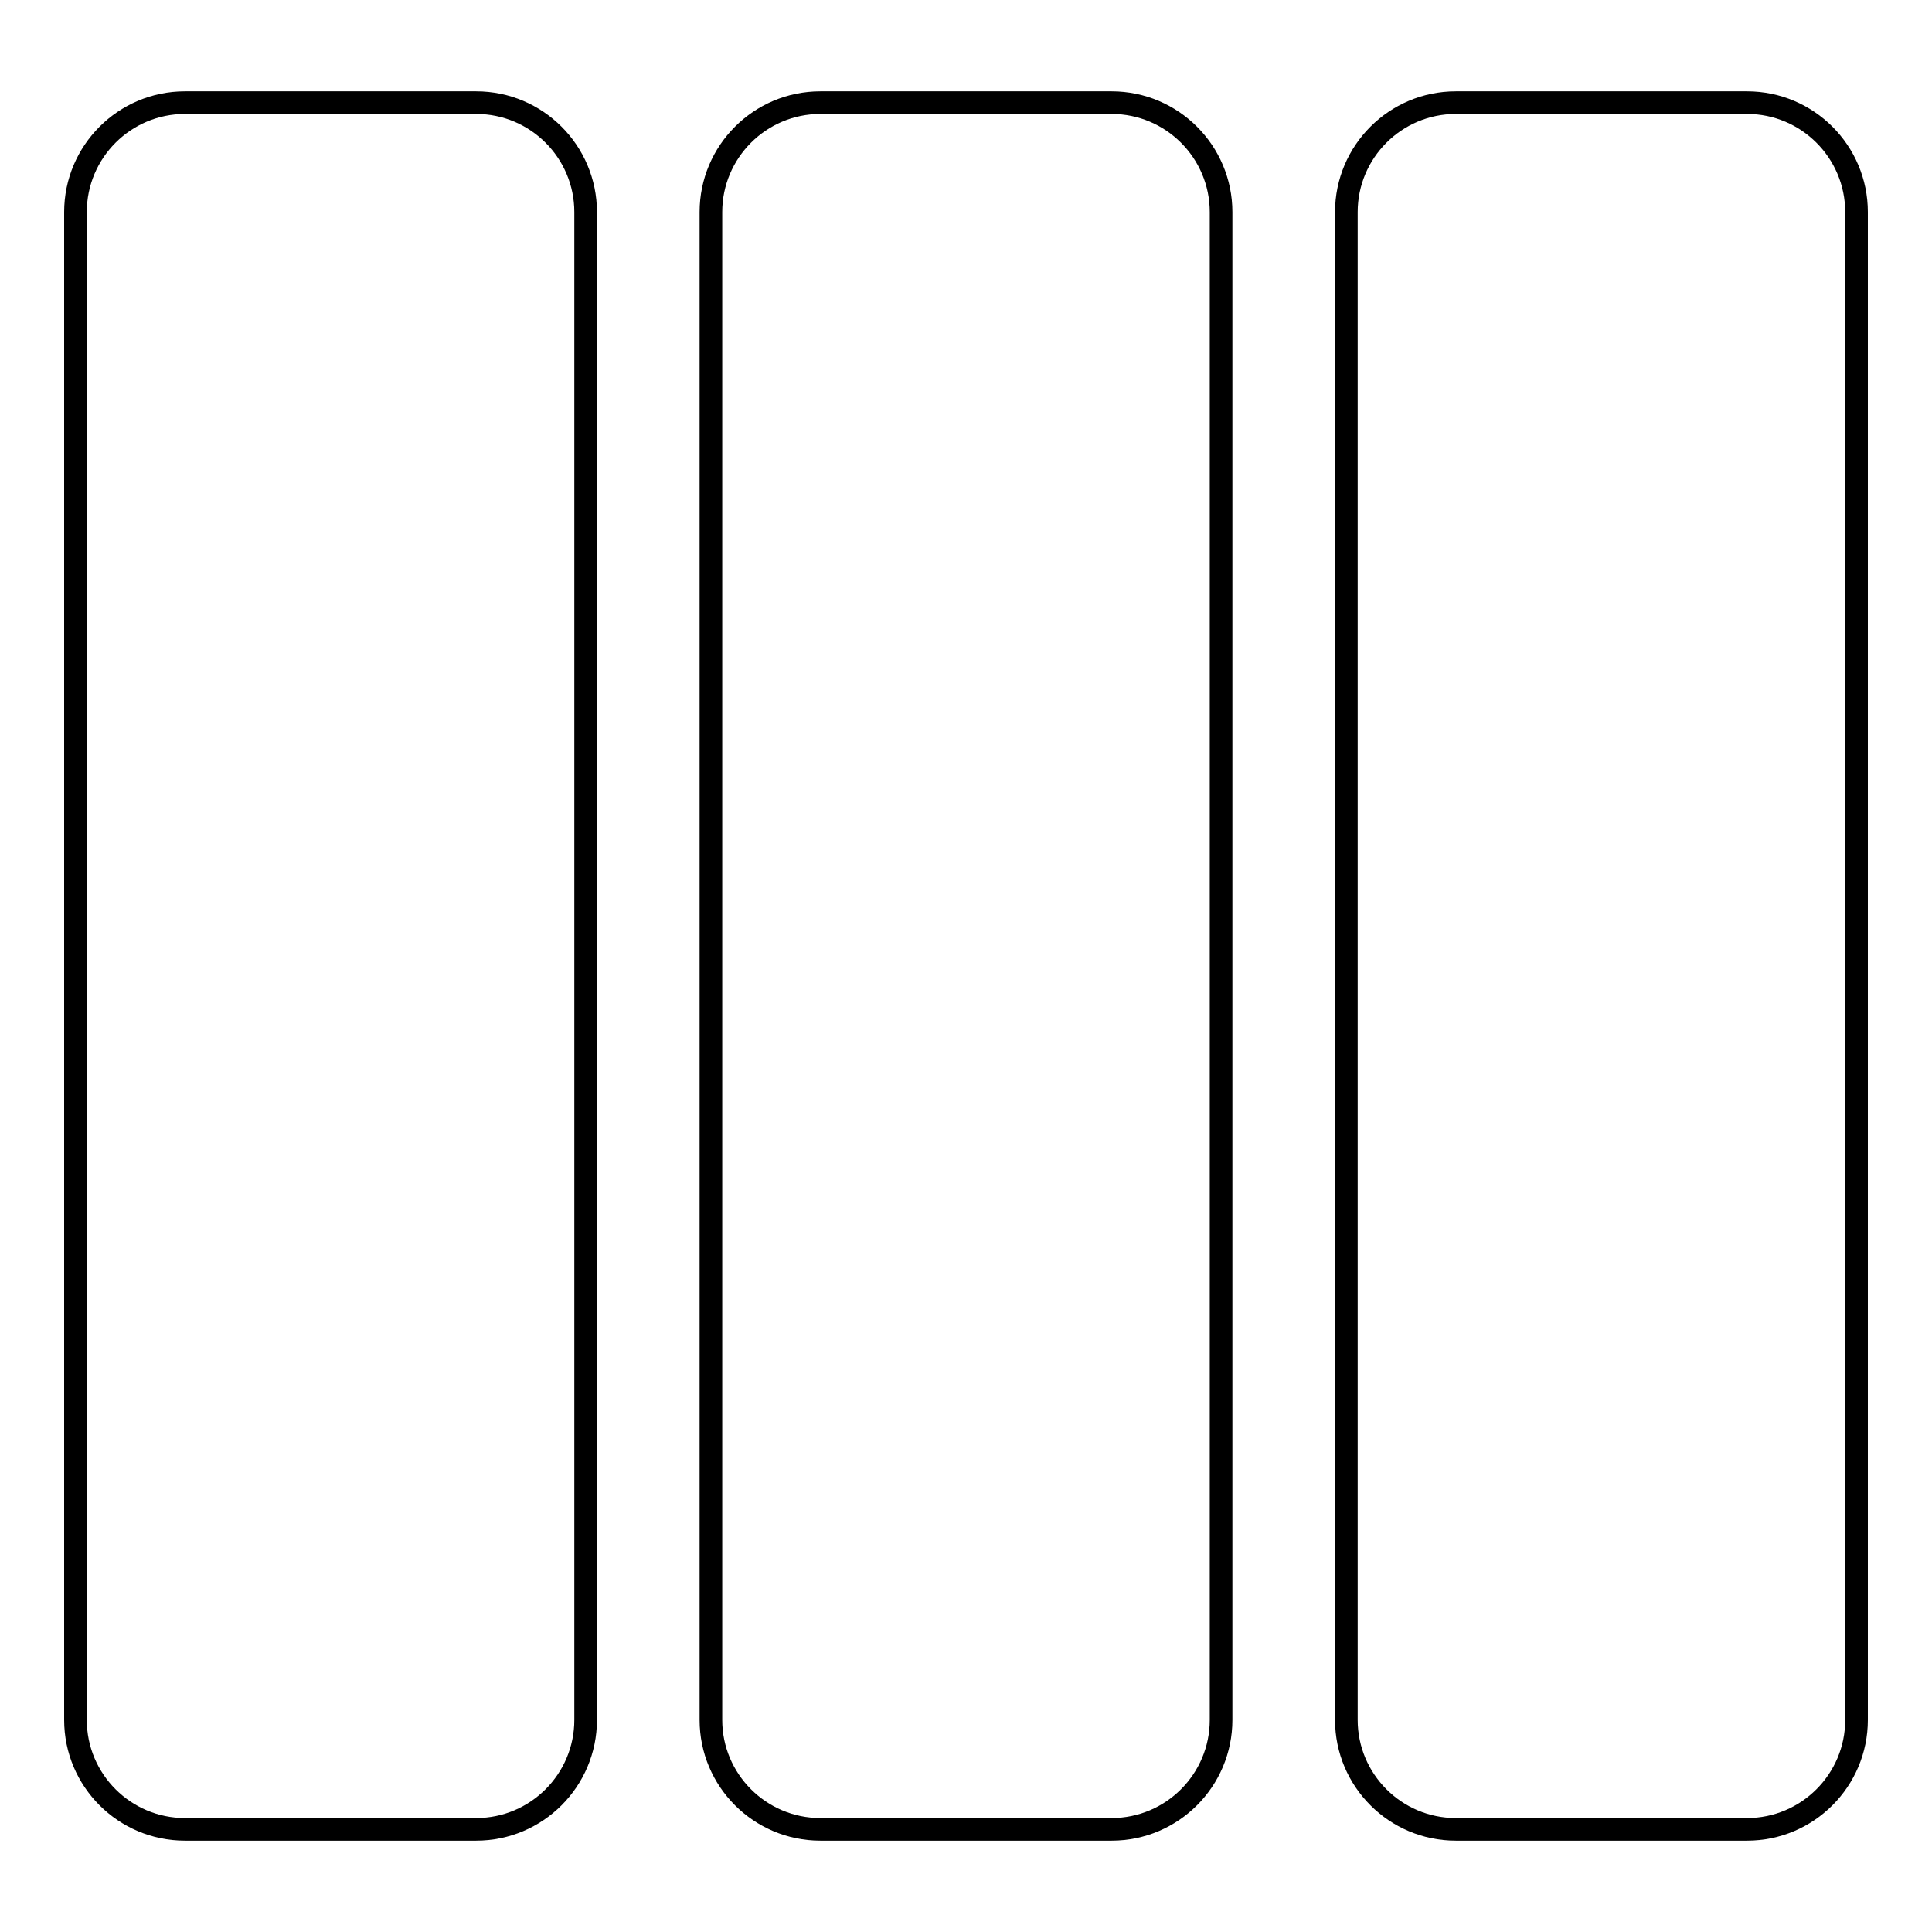
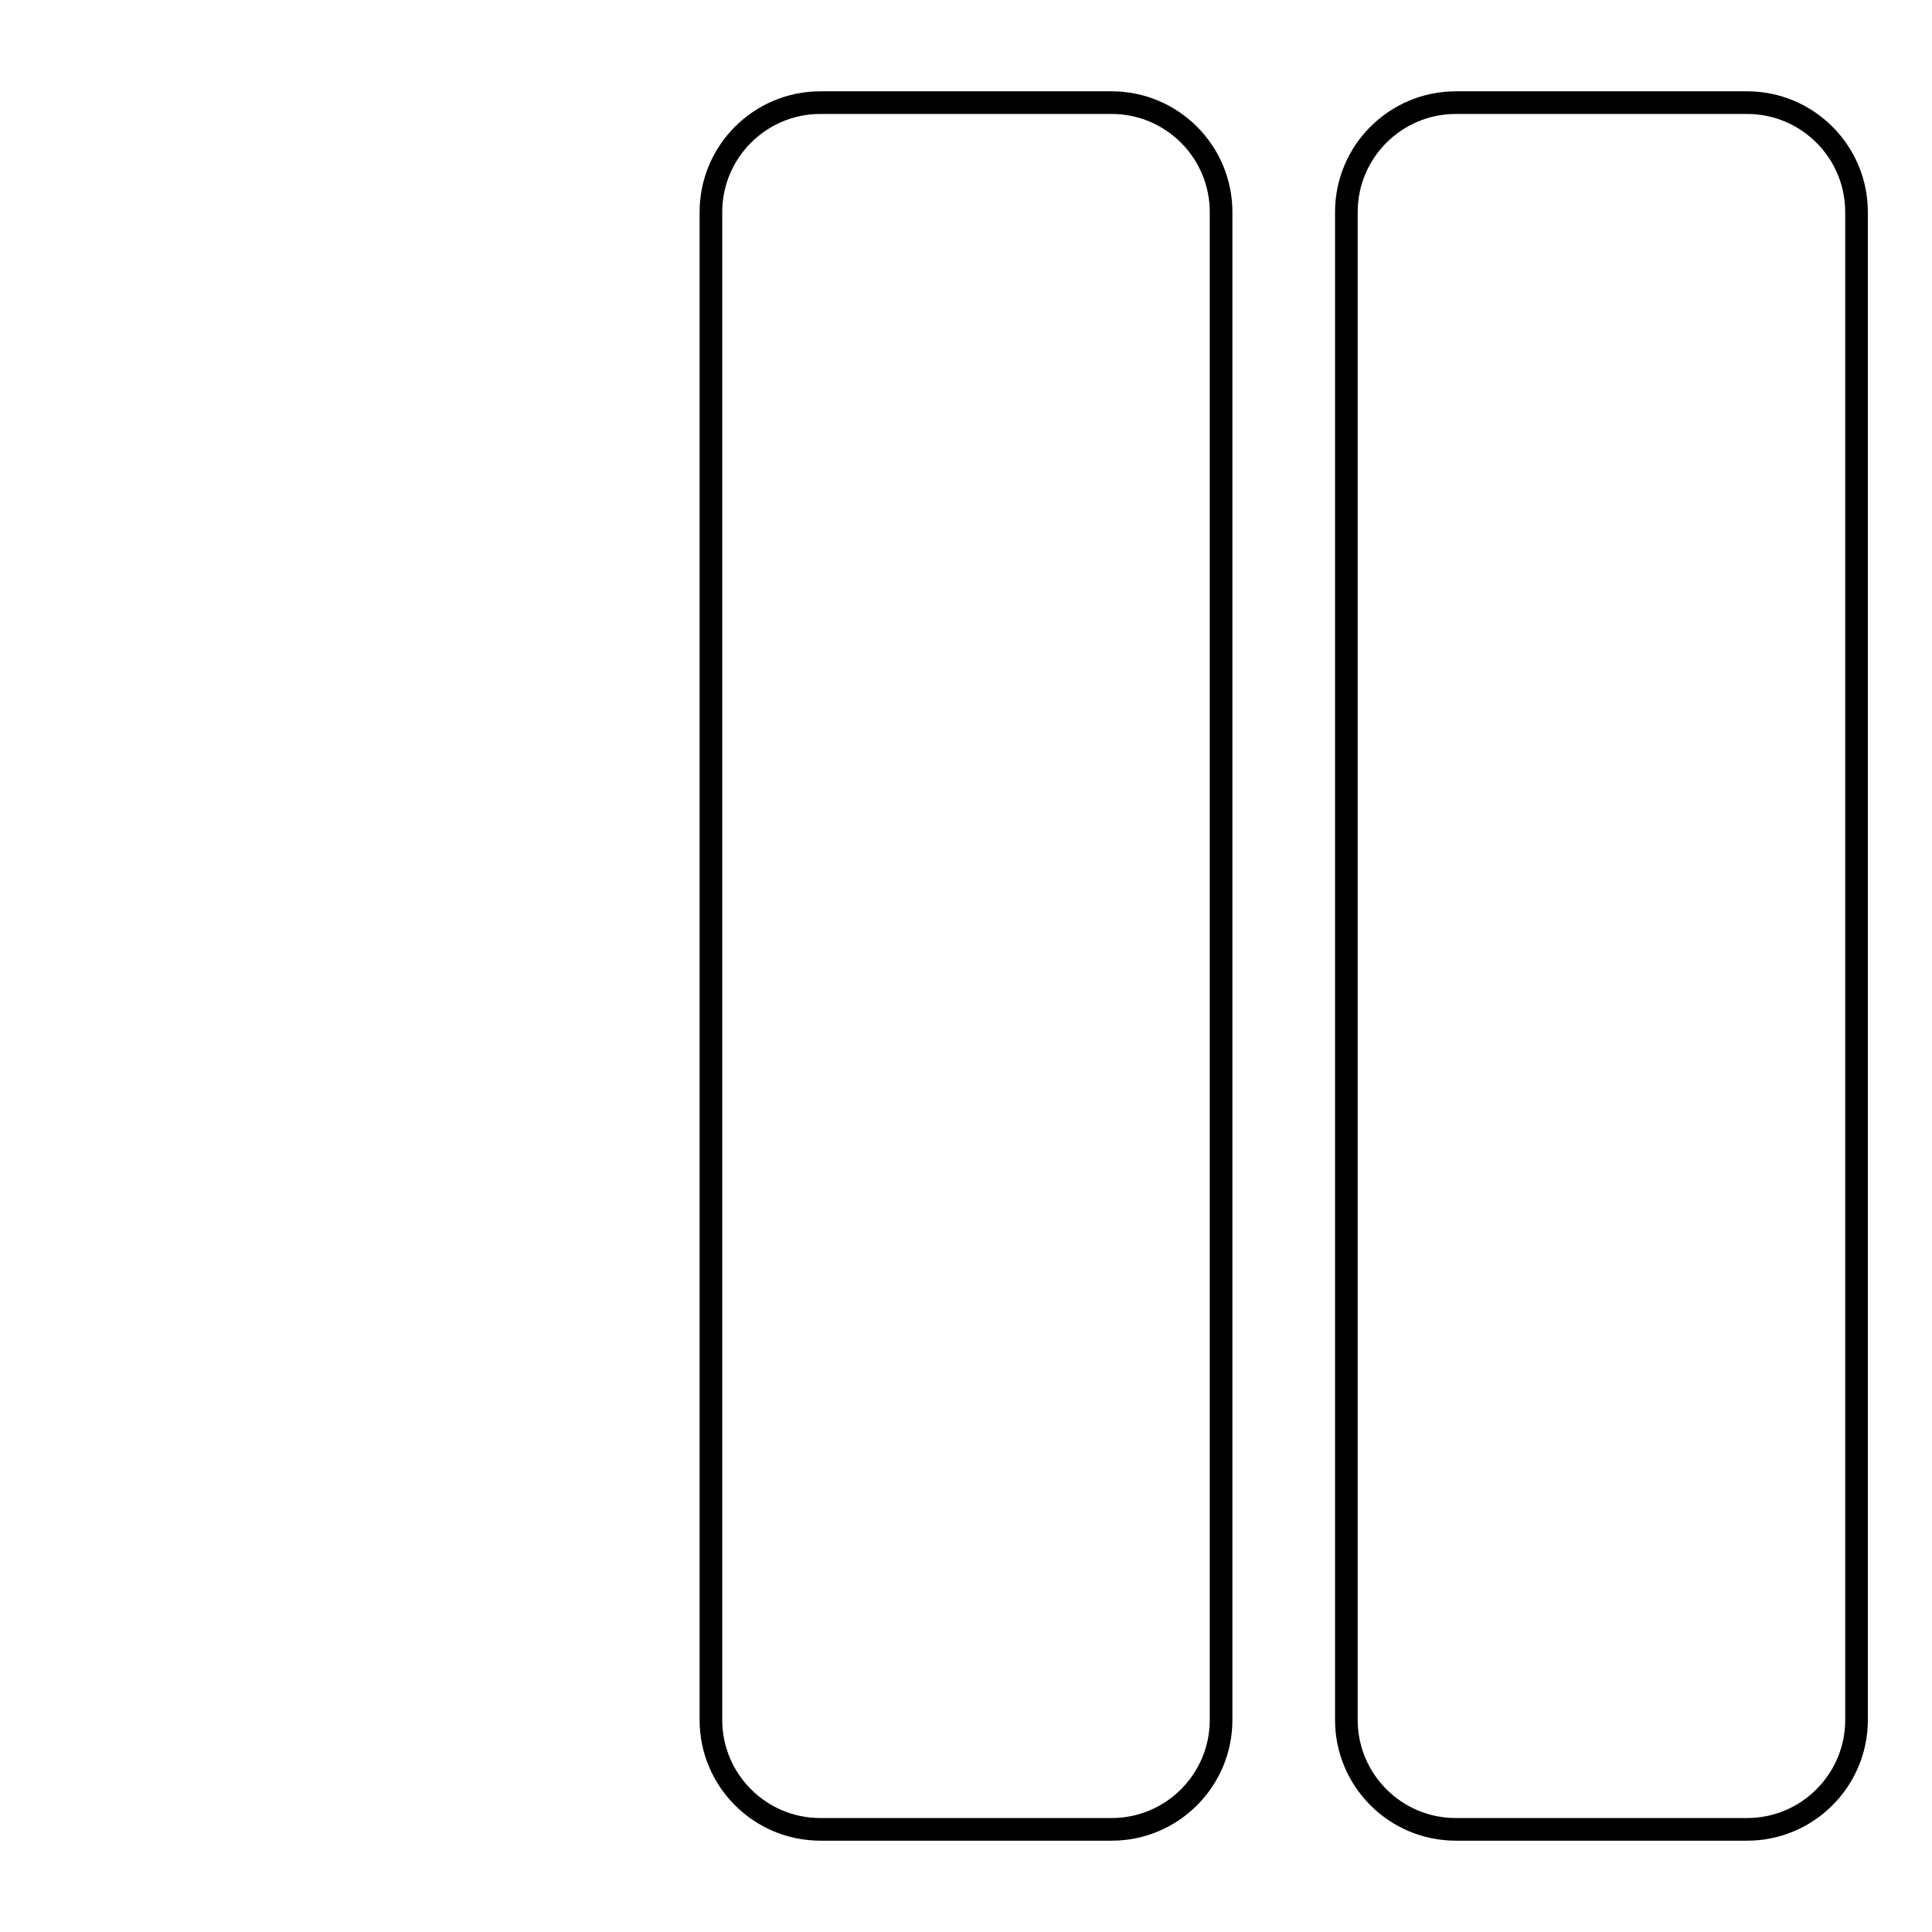
<svg xmlns="http://www.w3.org/2000/svg" version="1.1" x="0px" y="0px" viewBox="0 0 256 256" enable-background="new 0 0 256 256" xml:space="preserve">
  <g>
    <g>
      <g>
-         <path stroke-width="3" fill-opacity="0" stroke="#000000" d="M10,227.9c0,8,6.5,14.5,14.5,14.5h38.6c8,0,14.5-6.5,14.5-14.5V28.1c0-8-6.5-14.5-14.5-14.5H24.5c-8,0-14.5,6.5-14.5,14.5V227.9z" />
        <path stroke-width="3" fill-opacity="0" stroke="#000000" d="M108.7,13.6c-8,0-14.5,6.5-14.5,14.5v199.8c0,8,6.5,14.5,14.5,14.5h38.6c8,0,14.5-6.5,14.5-14.5V28.1c0-8-6.5-14.5-14.5-14.5L108.7,13.6L108.7,13.6z" />
        <path stroke-width="3" fill-opacity="0" stroke="#000000" d="M192.9,242.4h38.6c8,0,14.5-6.5,14.5-14.5V28.1c0-8-6.5-14.5-14.5-14.5h-38.6c-8,0-14.5,6.5-14.5,14.5v199.8C178.4,235.9,184.9,242.4,192.9,242.4z" />
      </g>
      <g />
      <g />
      <g />
      <g />
      <g />
      <g />
      <g />
      <g />
      <g />
      <g />
      <g />
      <g />
      <g />
      <g />
      <g />
    </g>
  </g>
</svg>